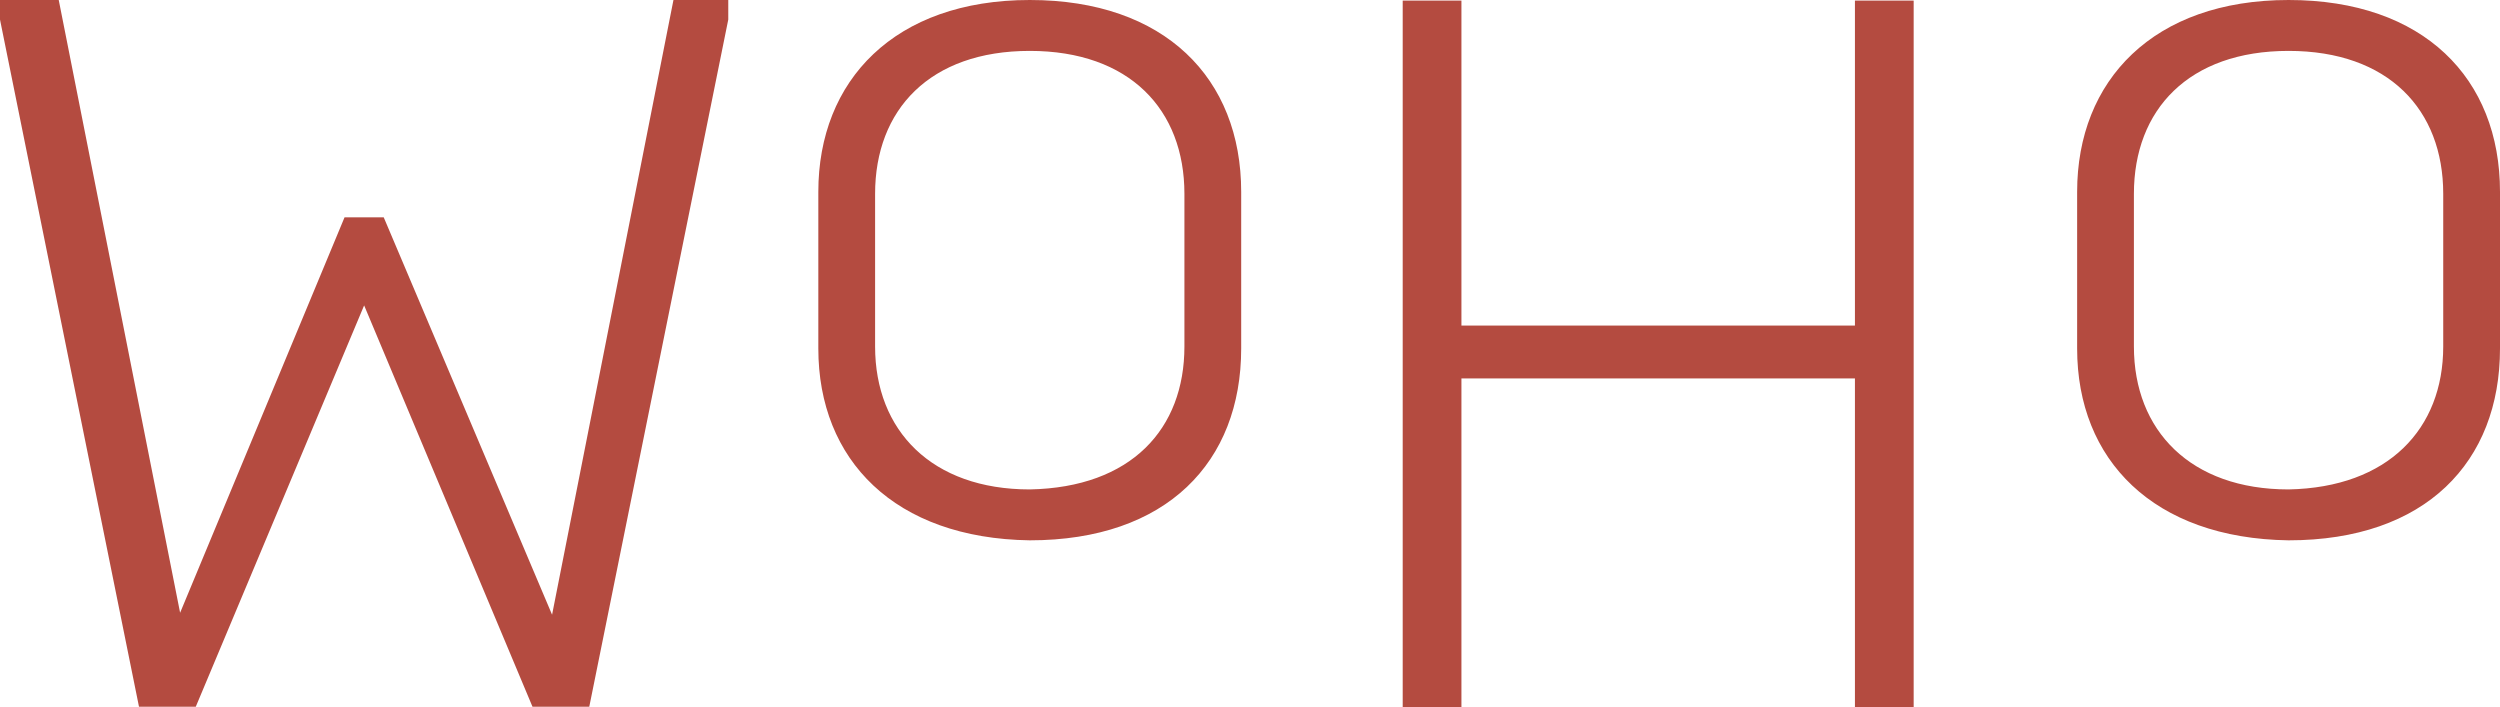
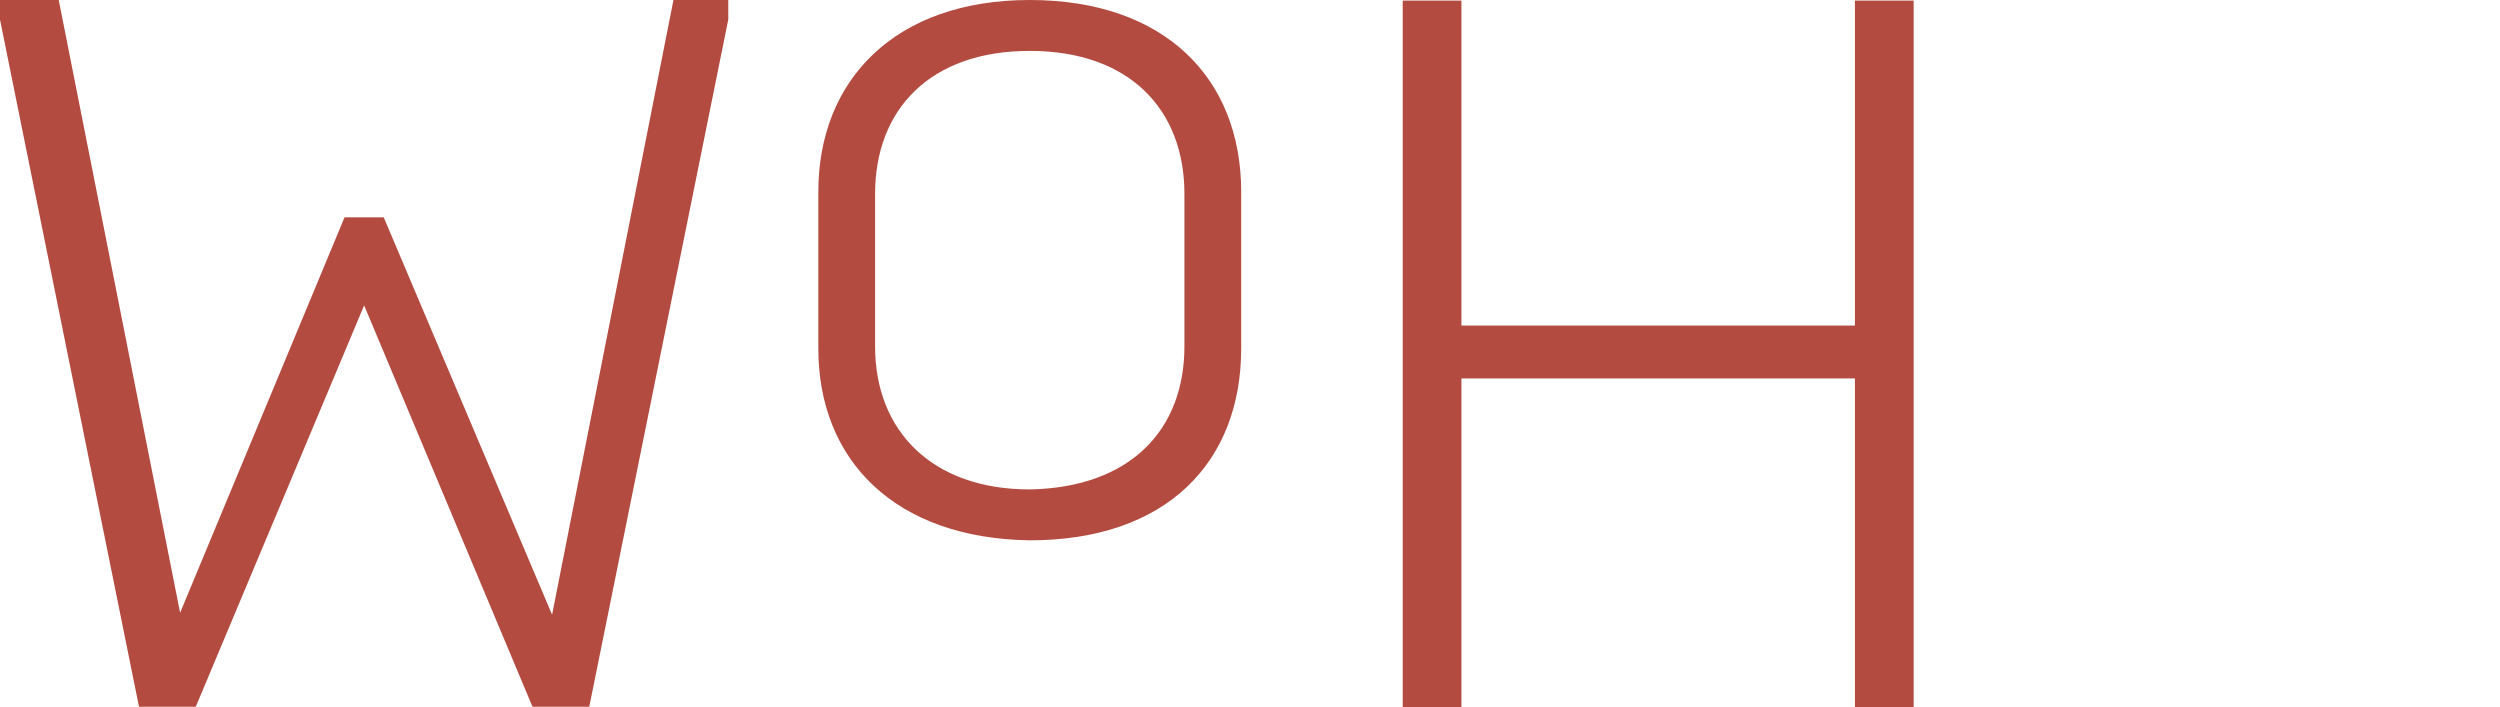
<svg xmlns="http://www.w3.org/2000/svg" id="Layer_1" viewBox="0 0 127.7 36.13">
  <defs>
    <style>.cls-1{fill:#b44b40;fill-rule:evenodd;}</style>
  </defs>
  <path class="cls-1" d="M34.4,0l-6.2,31.4L19.6,11.1h-2L9.2,31.3,3,0H0V1L7.1,36.1h2.9L18.6,15.6l8.6,20.5h2.9L37.2,1V0s-2.8,0-2.8,0Zm26.1,17.7v-7.8c0-4.3-2.8-7.3-7.9-7.3s-7.9,3-7.9,7.3v7.8c0,4.3,2.9,7.3,7.9,7.3,5.2-.1,7.9-3.1,7.9-7.3m-18.7,.1V9.8C41.8,4.1,45.7,0,52.6,0s10.8,4,10.8,9.8v8c0,5.8-3.8,9.8-10.8,9.8-6.9-.1-10.8-4.1-10.8-9.8" />
  <path class="cls-1" d="M94.75,.03V16.63h-20.1V.03h-3V36.13h3V19.33h20.1v16.8h3V.03h-3Z" />
-   <path class="cls-1" d="M124.8,17.7v-7.8c0-4.3-2.8-7.3-7.9-7.3s-7.9,3-7.9,7.3v7.8c0,4.3,2.9,7.3,7.9,7.3,5.1-.1,7.9-3.1,7.9-7.3m-18.7,.1V9.8C106.1,4.1,110,0,116.9,0s10.8,4,10.8,9.8v8c0,5.8-3.8,9.8-10.8,9.8-6.9-.1-10.8-4.1-10.8-9.8" />
</svg>